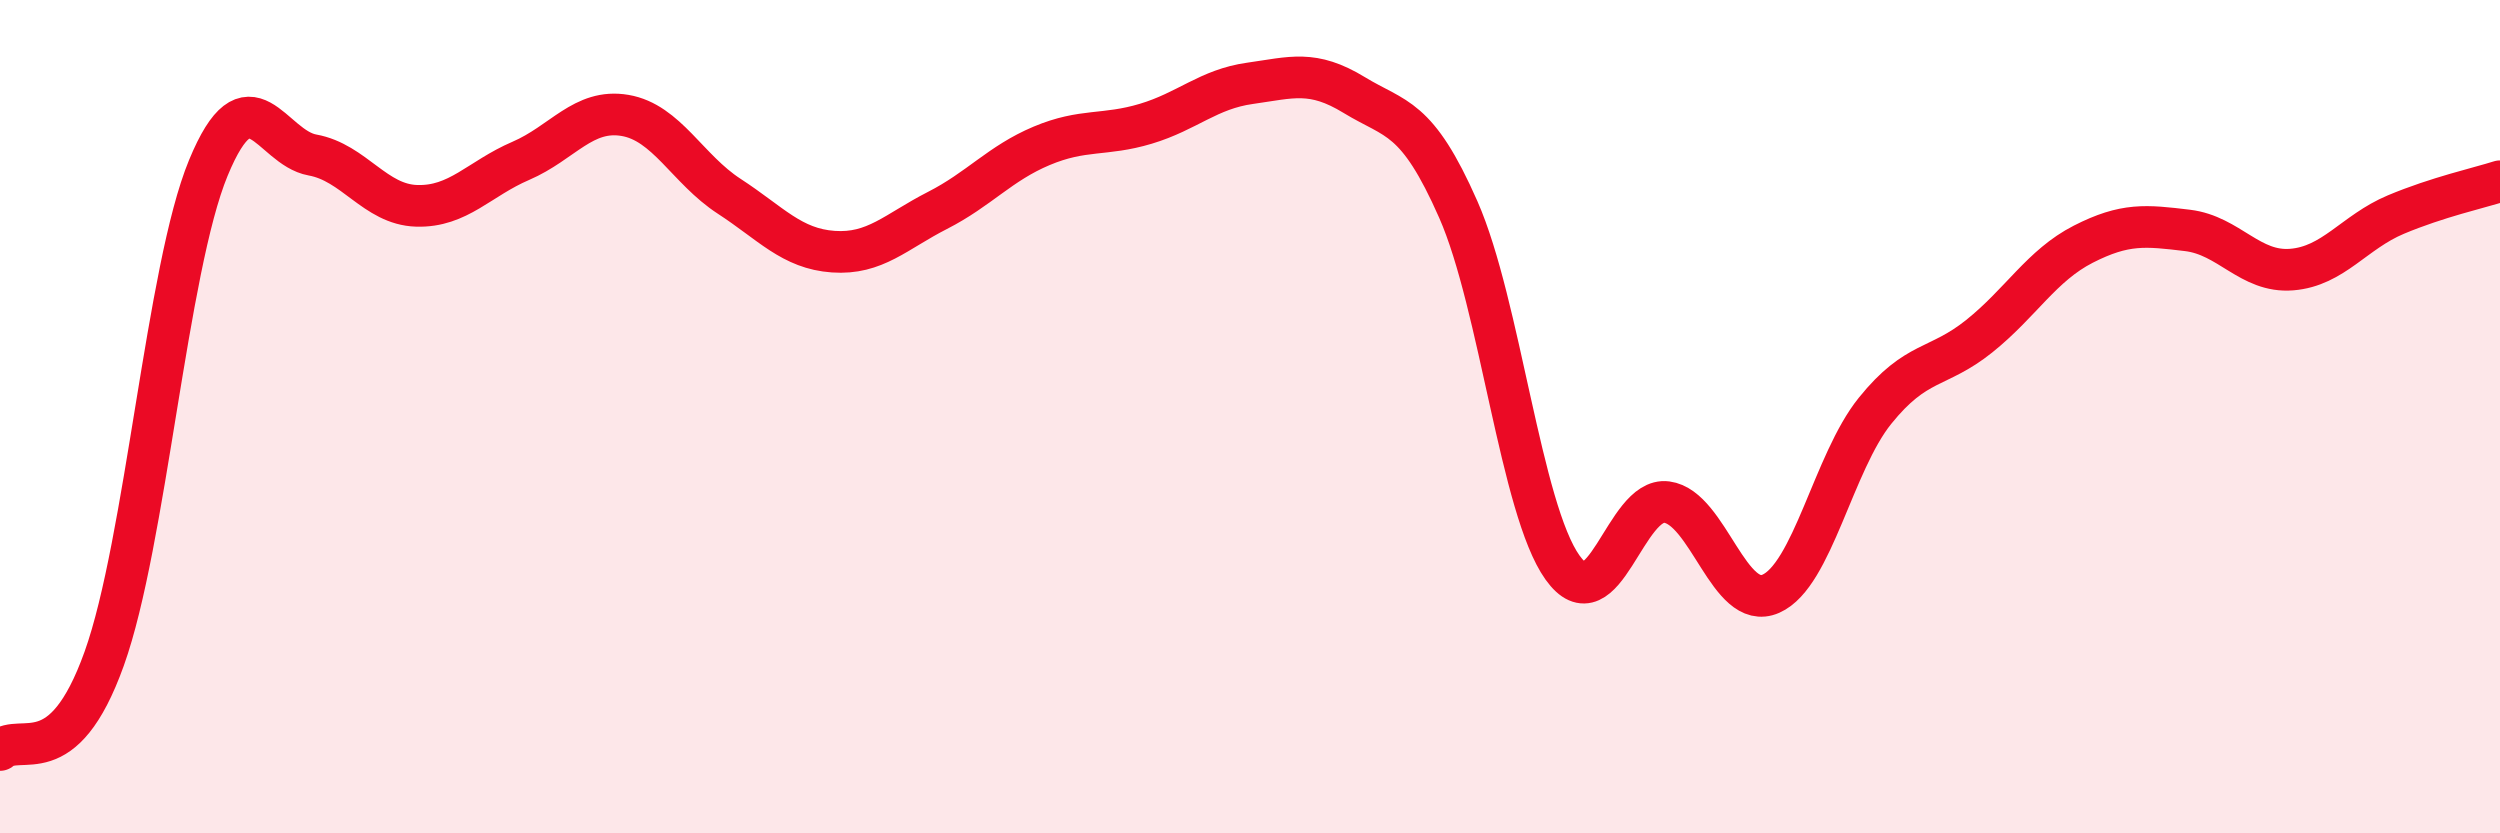
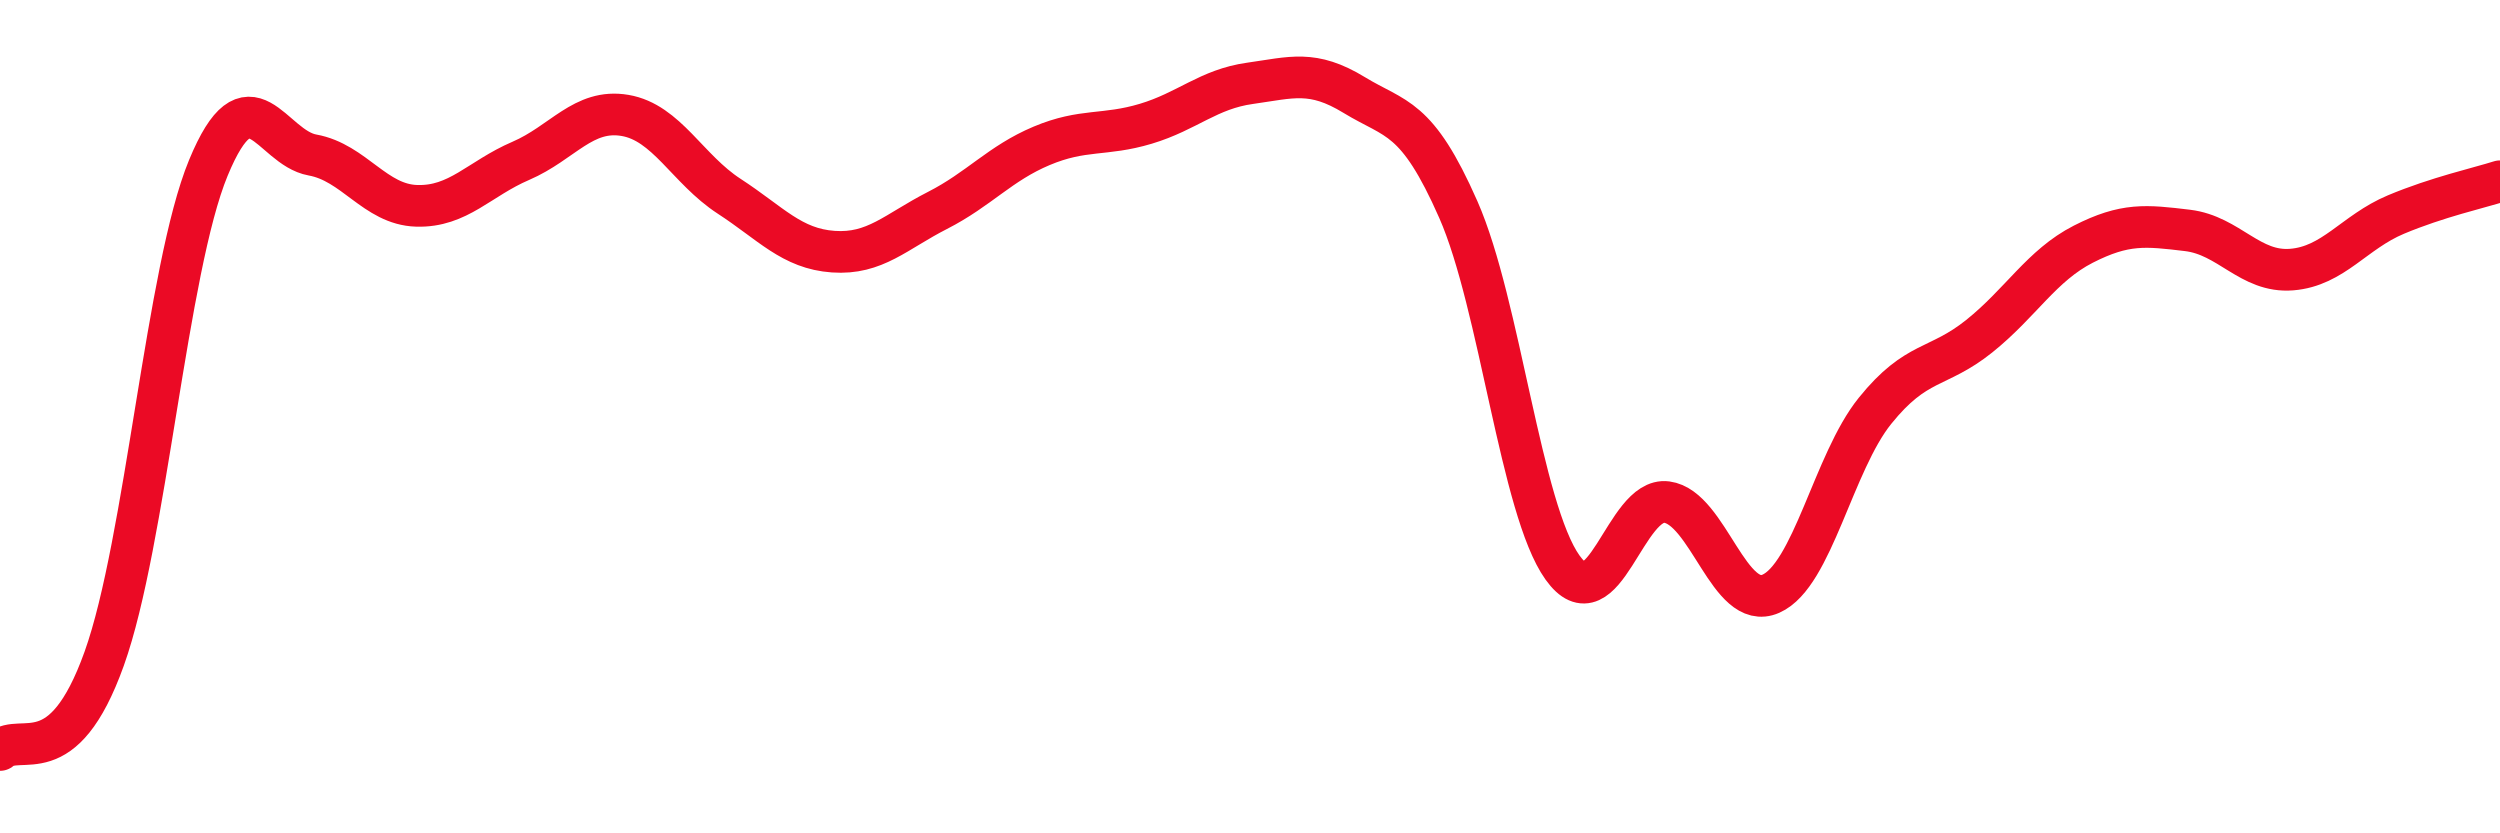
<svg xmlns="http://www.w3.org/2000/svg" width="60" height="20" viewBox="0 0 60 20">
-   <path d="M 0,18 C 0.5,17.56 1.5,18.6 2.5,15.81 C 3.5,13.02 4,6.45 5,4.03 C 6,1.61 6.5,3.54 7.5,3.72 C 8.5,3.9 9,4.91 10,4.94 C 11,4.97 11.5,4.29 12.5,3.86 C 13.5,3.43 14,2.6 15,2.77 C 16,2.94 16.5,4.06 17.5,4.71 C 18.5,5.36 19,5.97 20,6.04 C 21,6.11 21.5,5.56 22.5,5.05 C 23.5,4.54 24,3.92 25,3.5 C 26,3.08 26.5,3.27 27.5,2.97 C 28.5,2.67 29,2.14 30,2 C 31,1.86 31.5,1.67 32.5,2.28 C 33.5,2.89 34,2.76 35,5.03 C 36,7.3 36.5,12.22 37.5,13.62 C 38.5,15.02 39,11.92 40,12.05 C 41,12.18 41.5,14.69 42.5,14.25 C 43.5,13.81 44,11.1 45,9.86 C 46,8.62 46.5,8.87 47.5,8.07 C 48.5,7.27 49,6.37 50,5.86 C 51,5.35 51.5,5.41 52.5,5.53 C 53.5,5.65 54,6.55 55,6.47 C 56,6.39 56.5,5.57 57.5,5.15 C 58.5,4.73 59.5,4.51 60,4.35L60 20L0 20Z" fill="#EB0A25" opacity="0.1" stroke-linecap="round" stroke-linejoin="round" />
  <path d="M 0,18 C 0.5,17.56 1.5,18.6 2.5,15.81 C 3.5,13.02 4,6.45 5,4.03 C 6,1.61 6.5,3.54 7.5,3.72 C 8.5,3.9 9,4.91 10,4.94 C 11,4.97 11.5,4.29 12.5,3.86 C 13.5,3.43 14,2.6 15,2.77 C 16,2.94 16.5,4.06 17.5,4.71 C 18.5,5.36 19,5.97 20,6.04 C 21,6.11 21.5,5.56 22.5,5.05 C 23.5,4.54 24,3.92 25,3.5 C 26,3.08 26.5,3.27 27.5,2.97 C 28.5,2.67 29,2.14 30,2 C 31,1.86 31.5,1.67 32.5,2.28 C 33.5,2.89 34,2.76 35,5.03 C 36,7.3 36.5,12.22 37.5,13.62 C 38.5,15.02 39,11.92 40,12.05 C 41,12.18 41.5,14.69 42.5,14.25 C 43.5,13.81 44,11.1 45,9.86 C 46,8.62 46.5,8.87 47.5,8.07 C 48.5,7.27 49,6.37 50,5.86 C 51,5.35 51.5,5.41 52.5,5.53 C 53.5,5.65 54,6.55 55,6.47 C 56,6.39 56.5,5.57 57.5,5.15 C 58.5,4.73 59.5,4.51 60,4.35" stroke="#EB0A25" stroke-width="1" fill="none" stroke-linecap="round" stroke-linejoin="round" />
</svg>